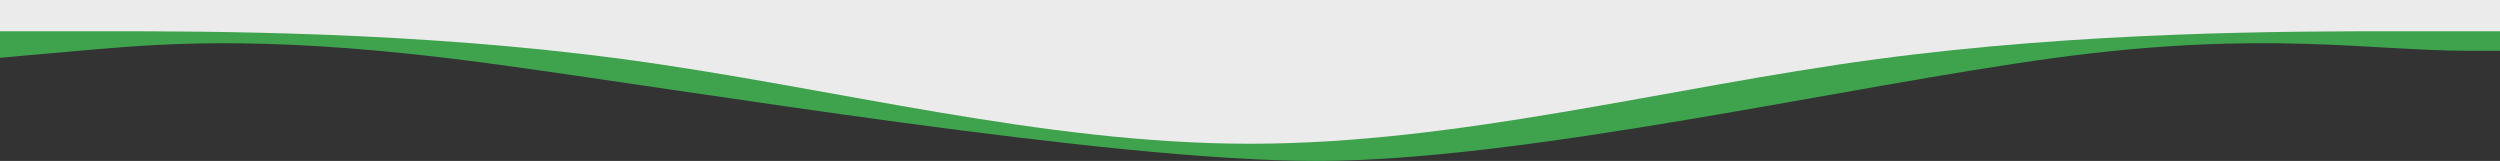
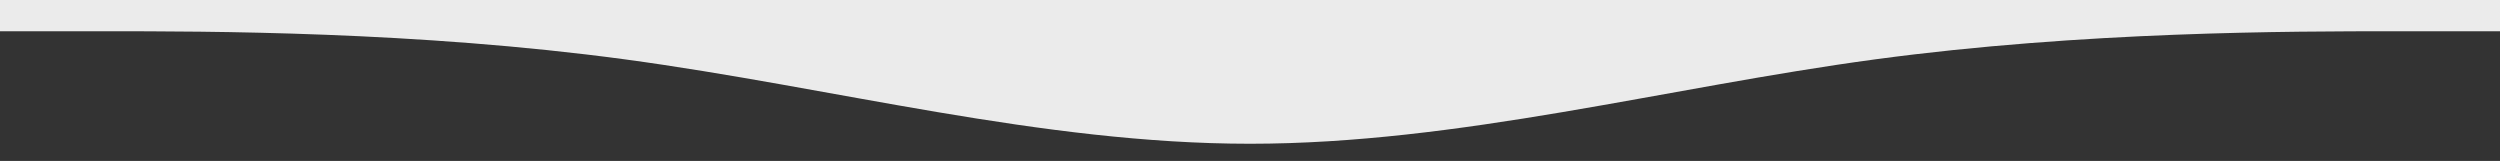
<svg xmlns="http://www.w3.org/2000/svg" width="1600" height="103" viewBox="0 0 1600 103" fill="none">
  <rect x="0" y="0" width="1600" height="103" fill="#333333" stroke="none" />
-   <path fill-rule="evenodd" clip-rule="evenodd" d="M1600 32.5C1600 32.5 1644 32.5 1580 32.5C1516 32.5 1448.83 19 1315.5 36.999C1182.17 54.999 975.833 103 842.5 103C709.167 103 445.833 58.5 312.5 40.5C179.167 22.5 108.5 27.5 62 31.5C15.5 35.5 0 36.999 0 36.999L0 -71L66.667 -71C133.333 -71 266.667 -71 400 -71C533.334 -71 666.667 -71 800 -71C933.333 -71 1066.67 -71 1200 -71C1333.33 -71 1466.67 -71 1533.33 -71L1600 -71L1600 32.5Z" fill="#3FA34D" />
  <path fill-rule="evenodd" clip-rule="evenodd" d="M1600 20L1533.33 20C1466.67 20 1333.33 20 1200 38C1066.67 56 933.333 92 800 92C666.667 92 533.333 56 400 38C266.667 20 133.333 20 66.667 20L6.29444e-06 20L1.57361e-05 -88L66.667 -88C133.333 -88 266.667 -88 400 -88C533.333 -88 666.667 -88 800 -88C933.333 -88 1066.67 -88 1200 -88C1333.33 -88 1466.67 -88 1533.33 -88L1600 -88L1600 20Z" fill="#EBEBEB" />
</svg>